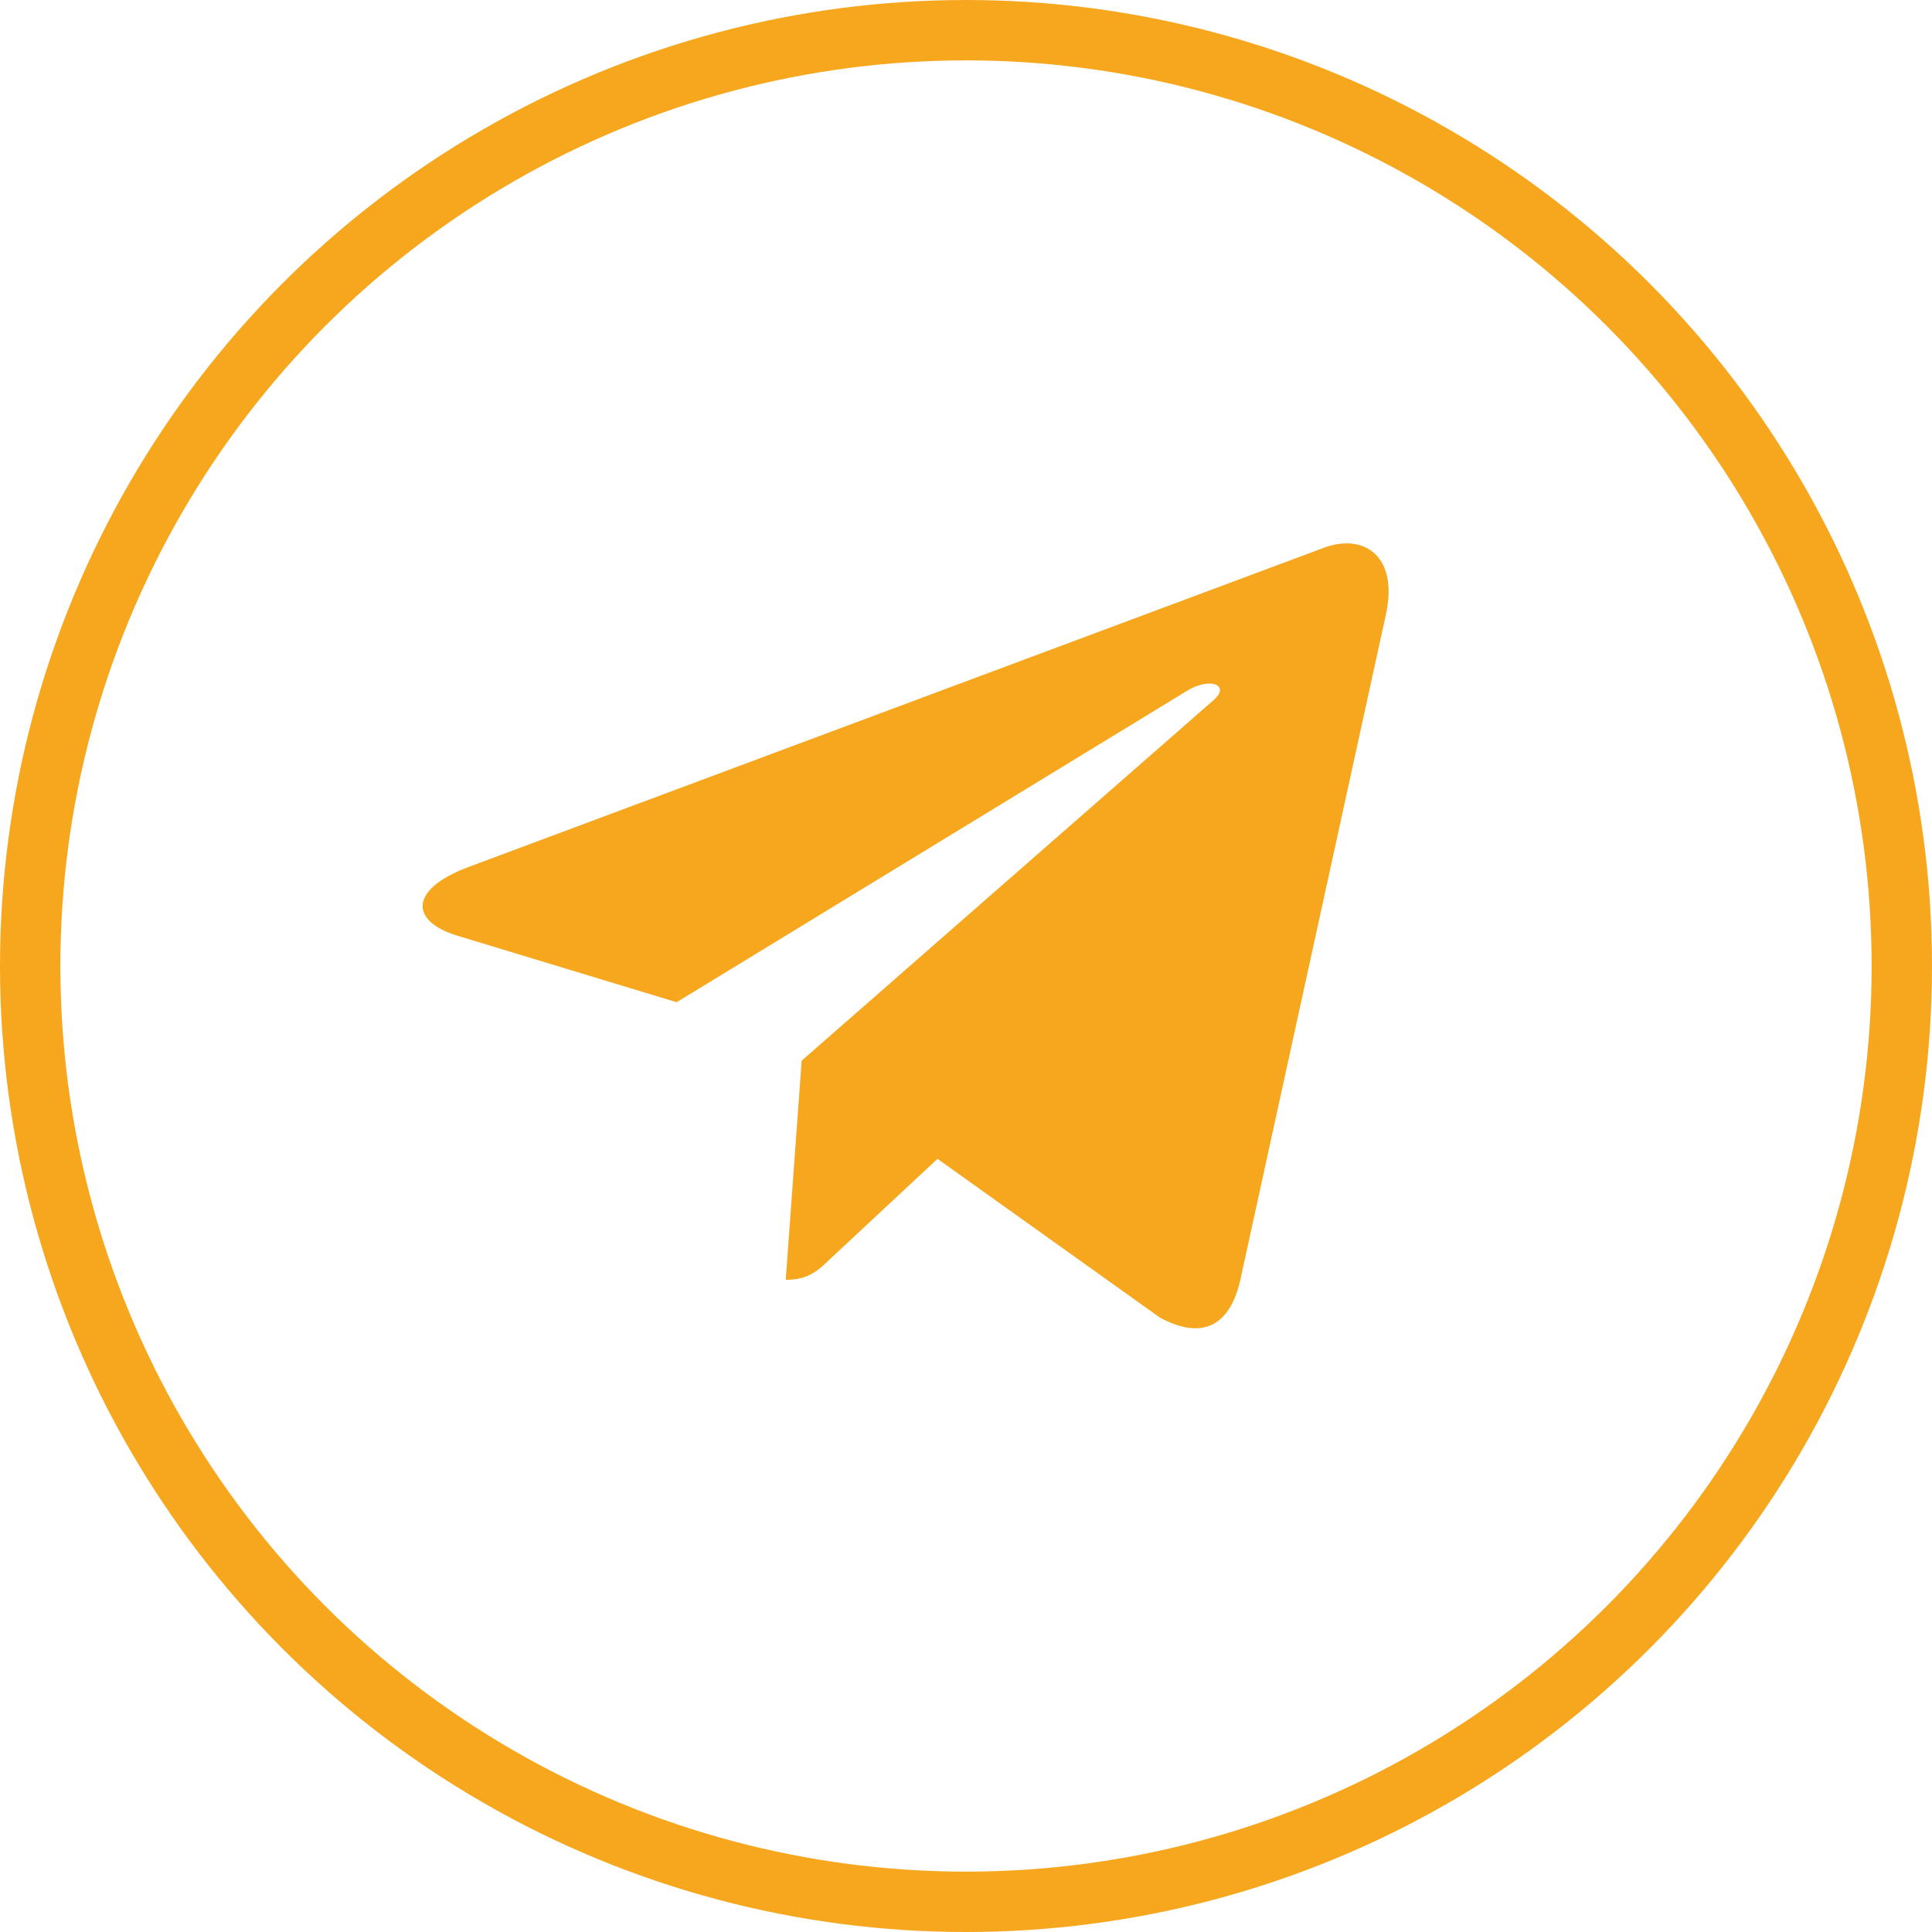
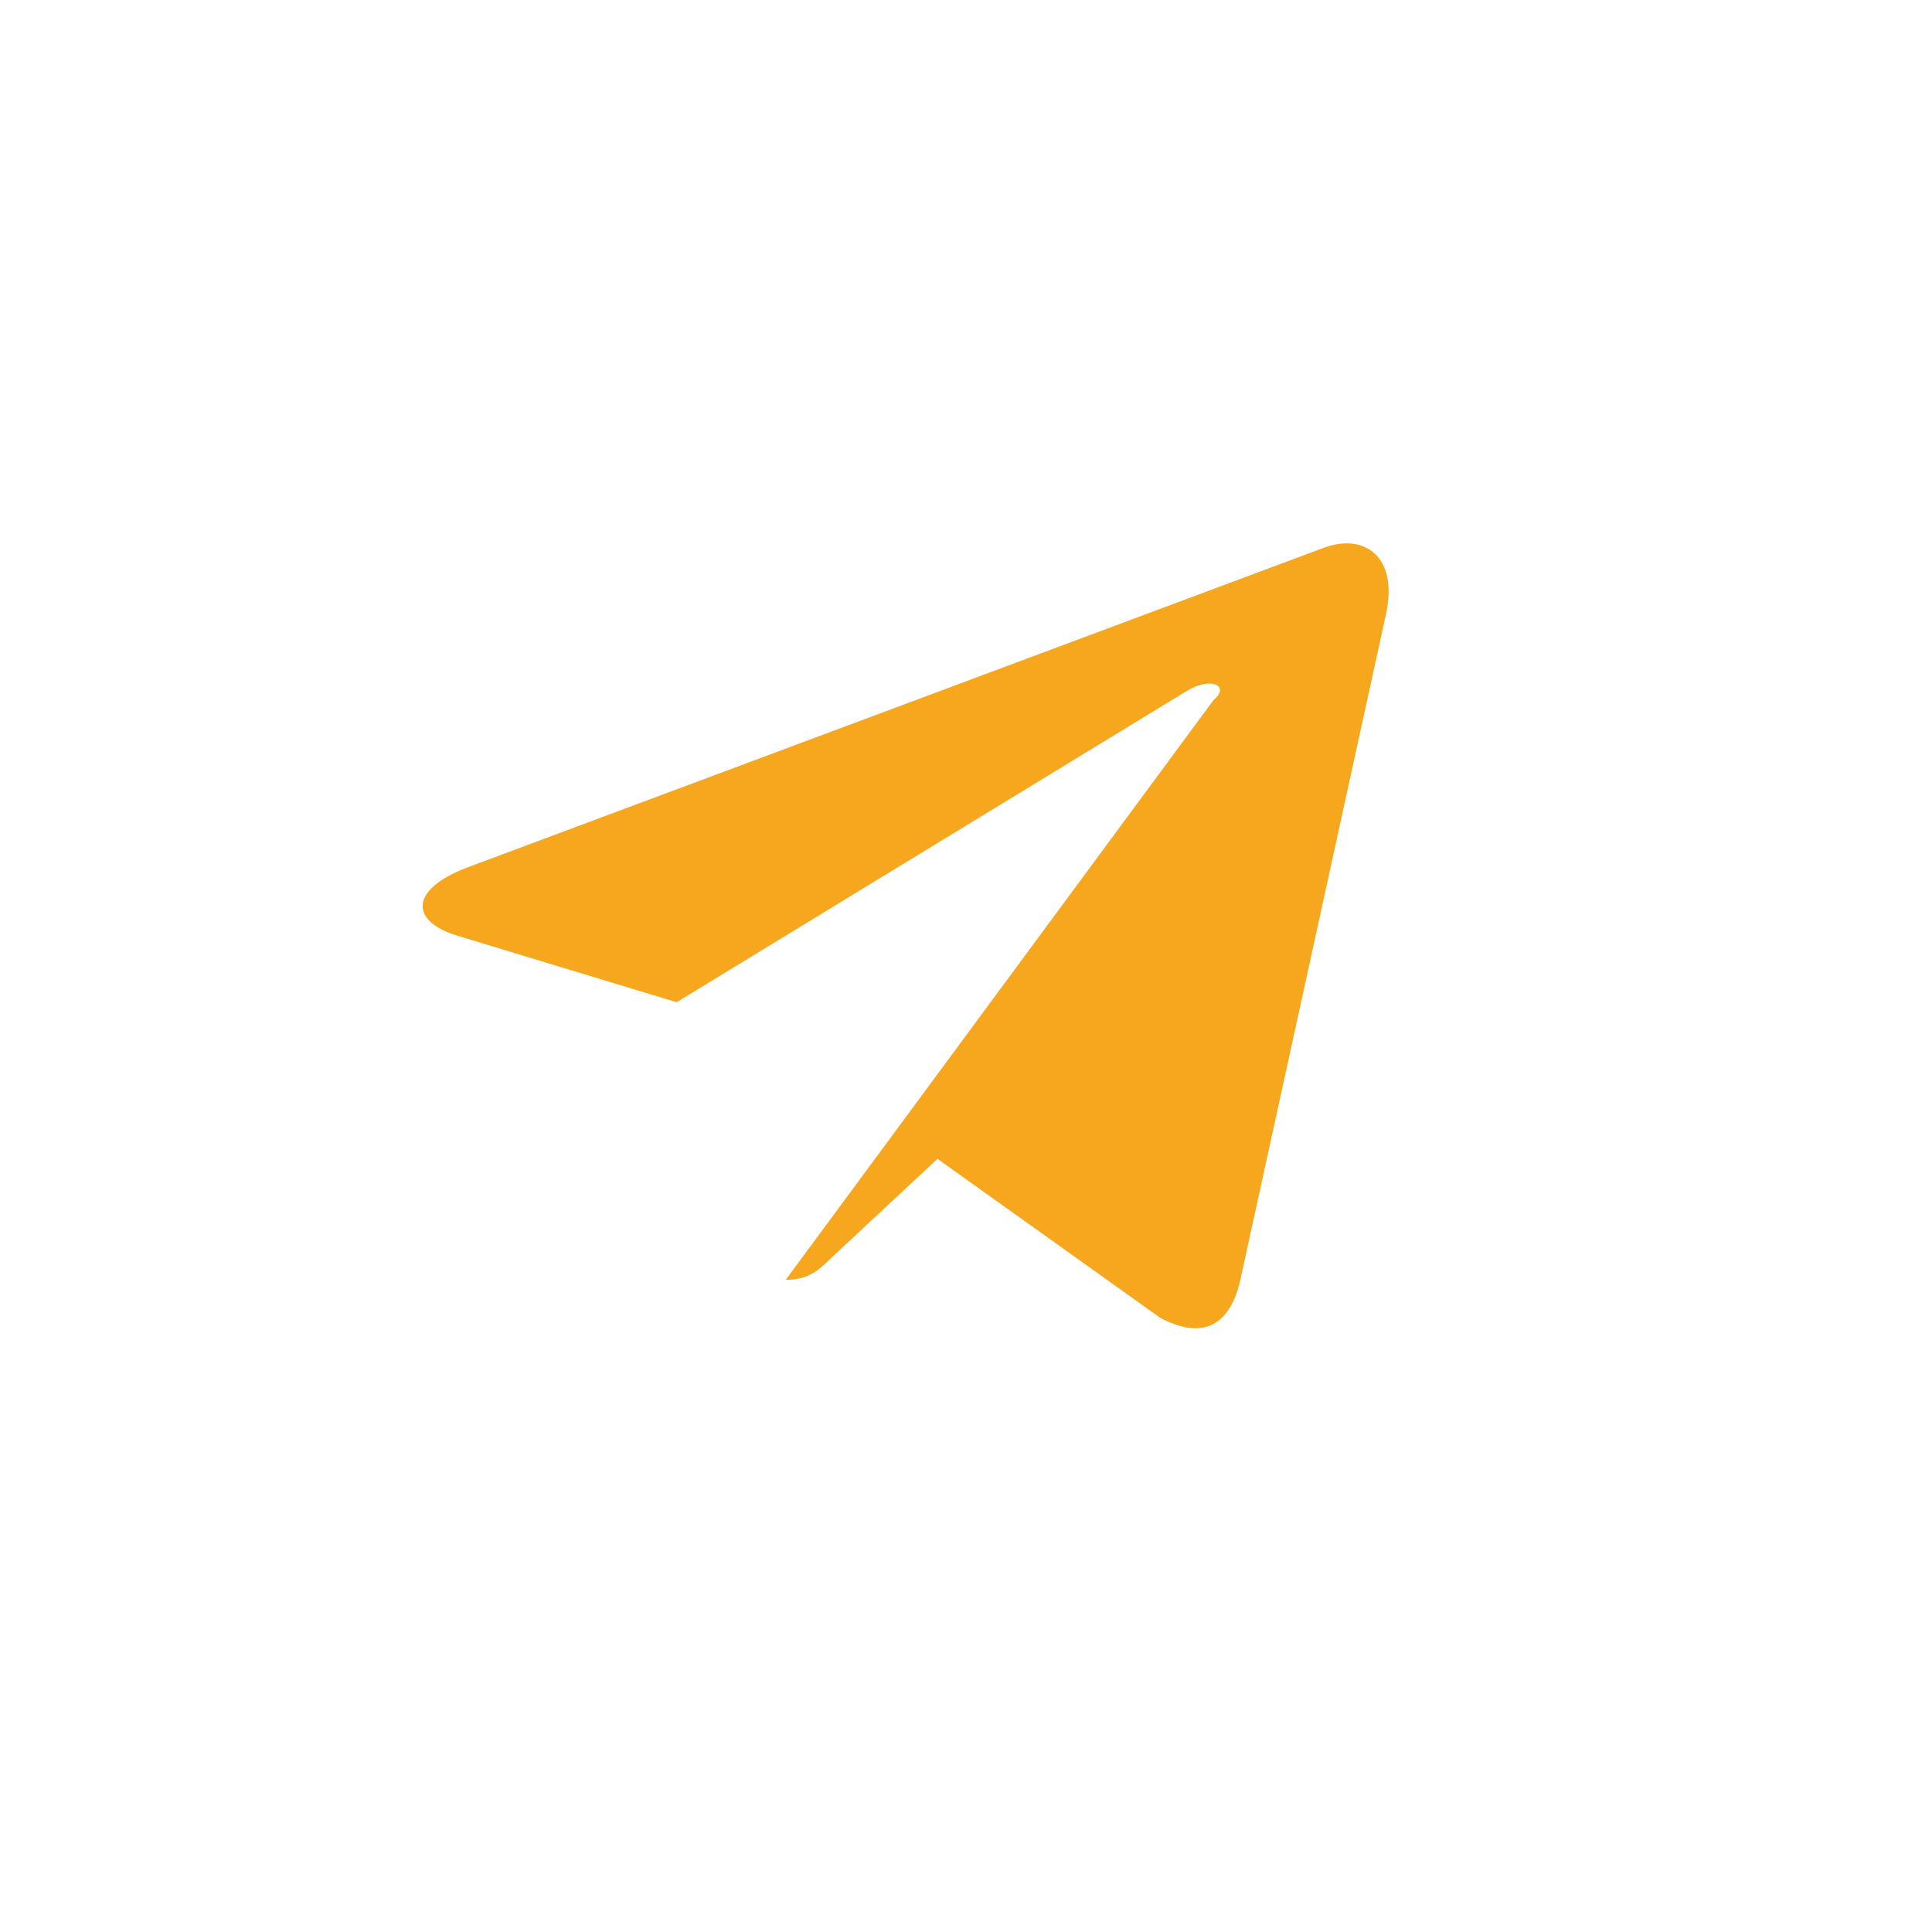
<svg xmlns="http://www.w3.org/2000/svg" width="32" height="32" viewBox="0 0 32 32" fill="none">
-   <path d="M22.954 10.183L20.54 21.215C20.358 21.994 19.883 22.188 19.208 21.821L15.528 19.194L13.753 20.849C13.557 21.039 13.393 21.198 13.014 21.198L13.278 17.568L20.097 11.599C20.394 11.343 20.032 11.201 19.636 11.457L11.207 16.6L7.578 15.499C6.789 15.261 6.774 14.735 7.742 14.367L21.937 9.069C22.594 8.831 23.169 9.21 22.954 10.183Z" fill="#F7A71E" />
-   <circle cx="16" cy="16" r="15.5" stroke="#F7A71E" />
+   <path d="M22.954 10.183L20.54 21.215C20.358 21.994 19.883 22.188 19.208 21.821L15.528 19.194L13.753 20.849C13.557 21.039 13.393 21.198 13.014 21.198L20.097 11.599C20.394 11.343 20.032 11.201 19.636 11.457L11.207 16.6L7.578 15.499C6.789 15.261 6.774 14.735 7.742 14.367L21.937 9.069C22.594 8.831 23.169 9.21 22.954 10.183Z" fill="#F7A71E" />
</svg>